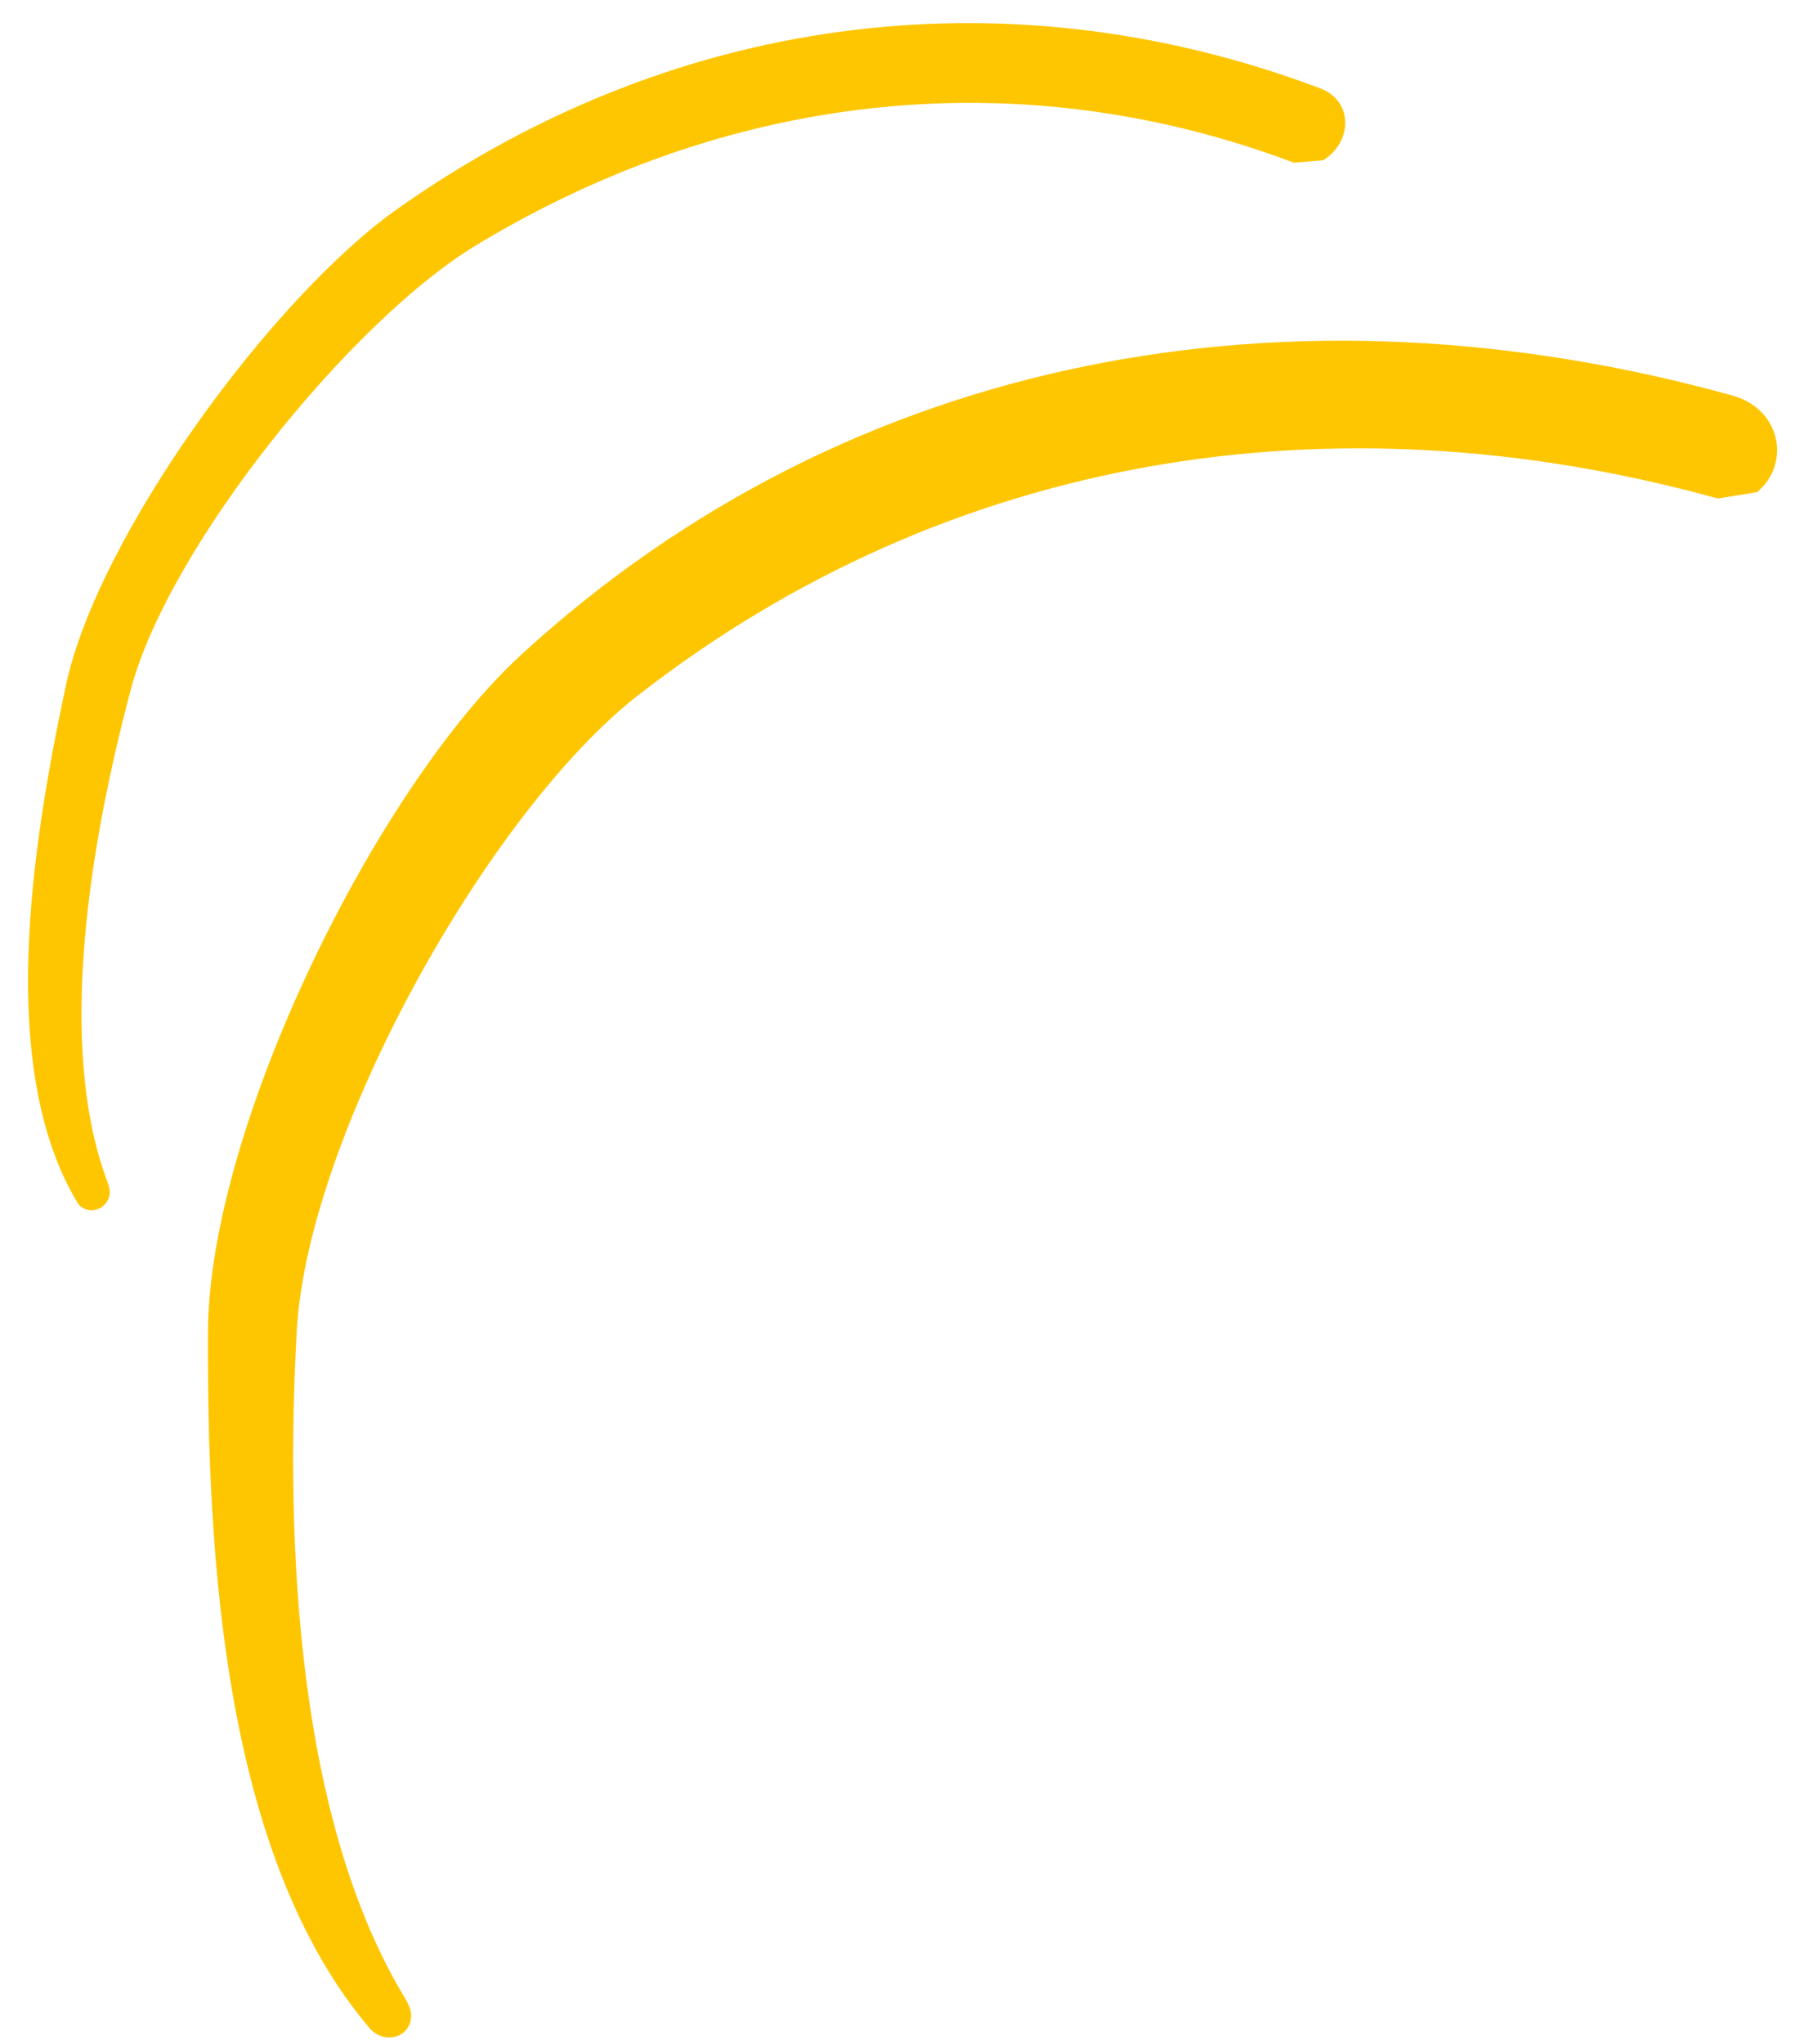
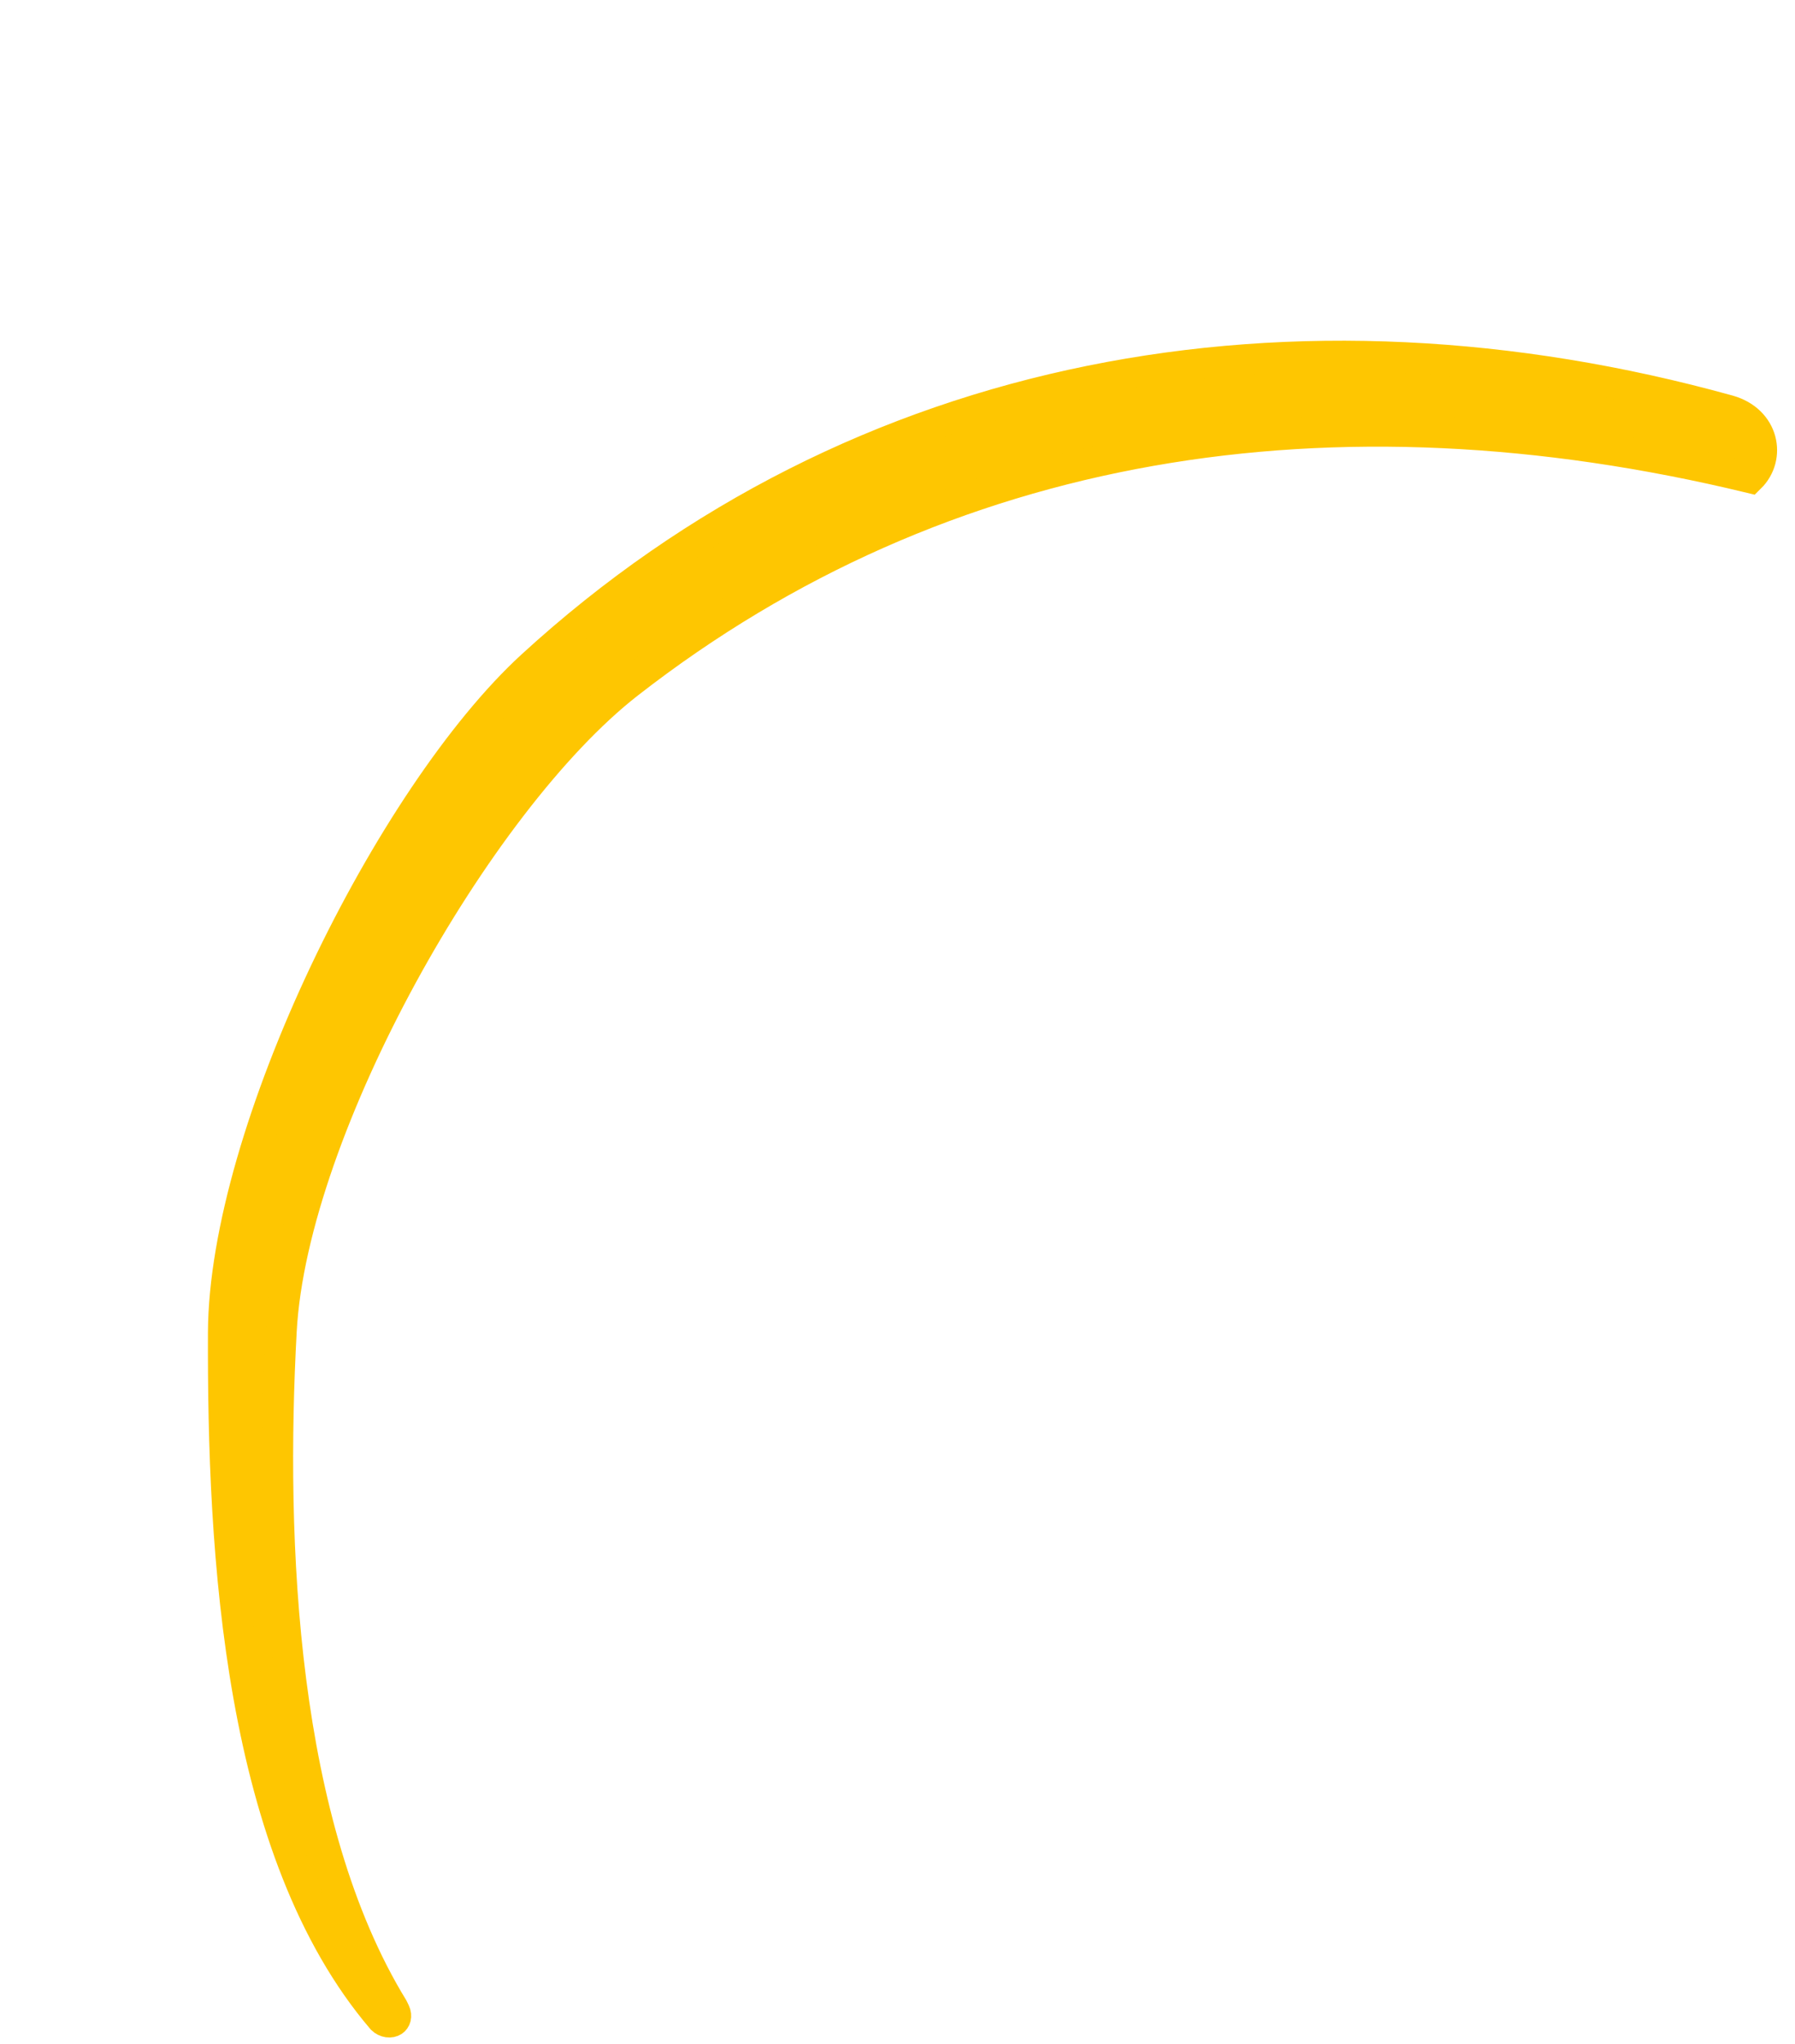
<svg xmlns="http://www.w3.org/2000/svg" width="58" height="66" viewBox="0 0 58 66" fill="none">
-   <path d="M9.399 54.298C9.892 58.122 10.878 61.873 12.692 64.838L12.756 64.969C12.789 65.037 12.792 65.101 12.78 65.151C12.768 65.199 12.74 65.237 12.702 65.261C12.663 65.286 12.606 65.302 12.536 65.292C12.47 65.282 12.402 65.25 12.347 65.197C10.05 62.507 8.753 58.776 8.04 54.784C7.327 50.793 7.206 46.594 7.219 43.021C7.235 39.81 8.562 35.491 10.493 31.412C12.422 27.337 14.912 23.59 17.183 21.507C27.735 11.836 41.874 9.382 55.852 13.256C56.995 13.577 57.214 14.767 56.546 15.423L55.535 15.587C43.051 12.164 30.47 14.147 20.303 22.064L20.303 22.064C17.825 23.995 15.116 27.608 12.989 31.507C10.864 35.405 9.268 39.681 9.088 42.969C8.902 46.381 8.896 50.397 9.399 54.298Z" fill="#FEC601" stroke="#FEC601" />
-   <path d="M3.308 38.299L3.336 38.405C3.357 38.484 3.349 38.572 3.311 38.653C3.273 38.734 3.208 38.801 3.127 38.841C3.046 38.881 2.957 38.891 2.875 38.873C2.796 38.854 2.728 38.81 2.682 38.747C1.402 36.626 1.027 33.798 1.12 30.828C1.212 27.859 1.769 24.775 2.327 22.165C2.839 19.784 4.487 16.678 6.526 13.801C8.564 10.925 10.971 8.308 12.977 6.894C22.219 0.386 32.966 -0.595 42.593 3.042C43.049 3.216 43.26 3.573 43.267 3.946C43.275 4.314 43.084 4.714 42.69 4.98L41.835 5.05C33.289 1.842 23.866 2.57 15.3 7.737L15.3 7.737C13.234 8.983 10.729 11.44 8.59 14.155C6.452 16.868 4.655 19.87 4.032 22.219C3.375 24.692 2.758 27.612 2.528 30.474C2.302 33.283 2.447 36.055 3.308 38.299Z" fill="#FEC601" stroke="#FEC601" stroke-width="0.4" />
+   <path d="M9.399 54.298C9.892 58.122 10.878 61.873 12.692 64.838L12.756 64.969C12.789 65.037 12.792 65.101 12.78 65.151C12.768 65.199 12.74 65.237 12.702 65.261C12.663 65.286 12.606 65.302 12.536 65.292C12.47 65.282 12.402 65.25 12.347 65.197C10.05 62.507 8.753 58.776 8.04 54.784C7.327 50.793 7.206 46.594 7.219 43.021C7.235 39.81 8.562 35.491 10.493 31.412C12.422 27.337 14.912 23.59 17.183 21.507C27.735 11.836 41.874 9.382 55.852 13.256C56.995 13.577 57.214 14.767 56.546 15.423C43.051 12.164 30.47 14.147 20.303 22.064L20.303 22.064C17.825 23.995 15.116 27.608 12.989 31.507C10.864 35.405 9.268 39.681 9.088 42.969C8.902 46.381 8.896 50.397 9.399 54.298Z" fill="#FEC601" stroke="#FEC601" />
</svg>